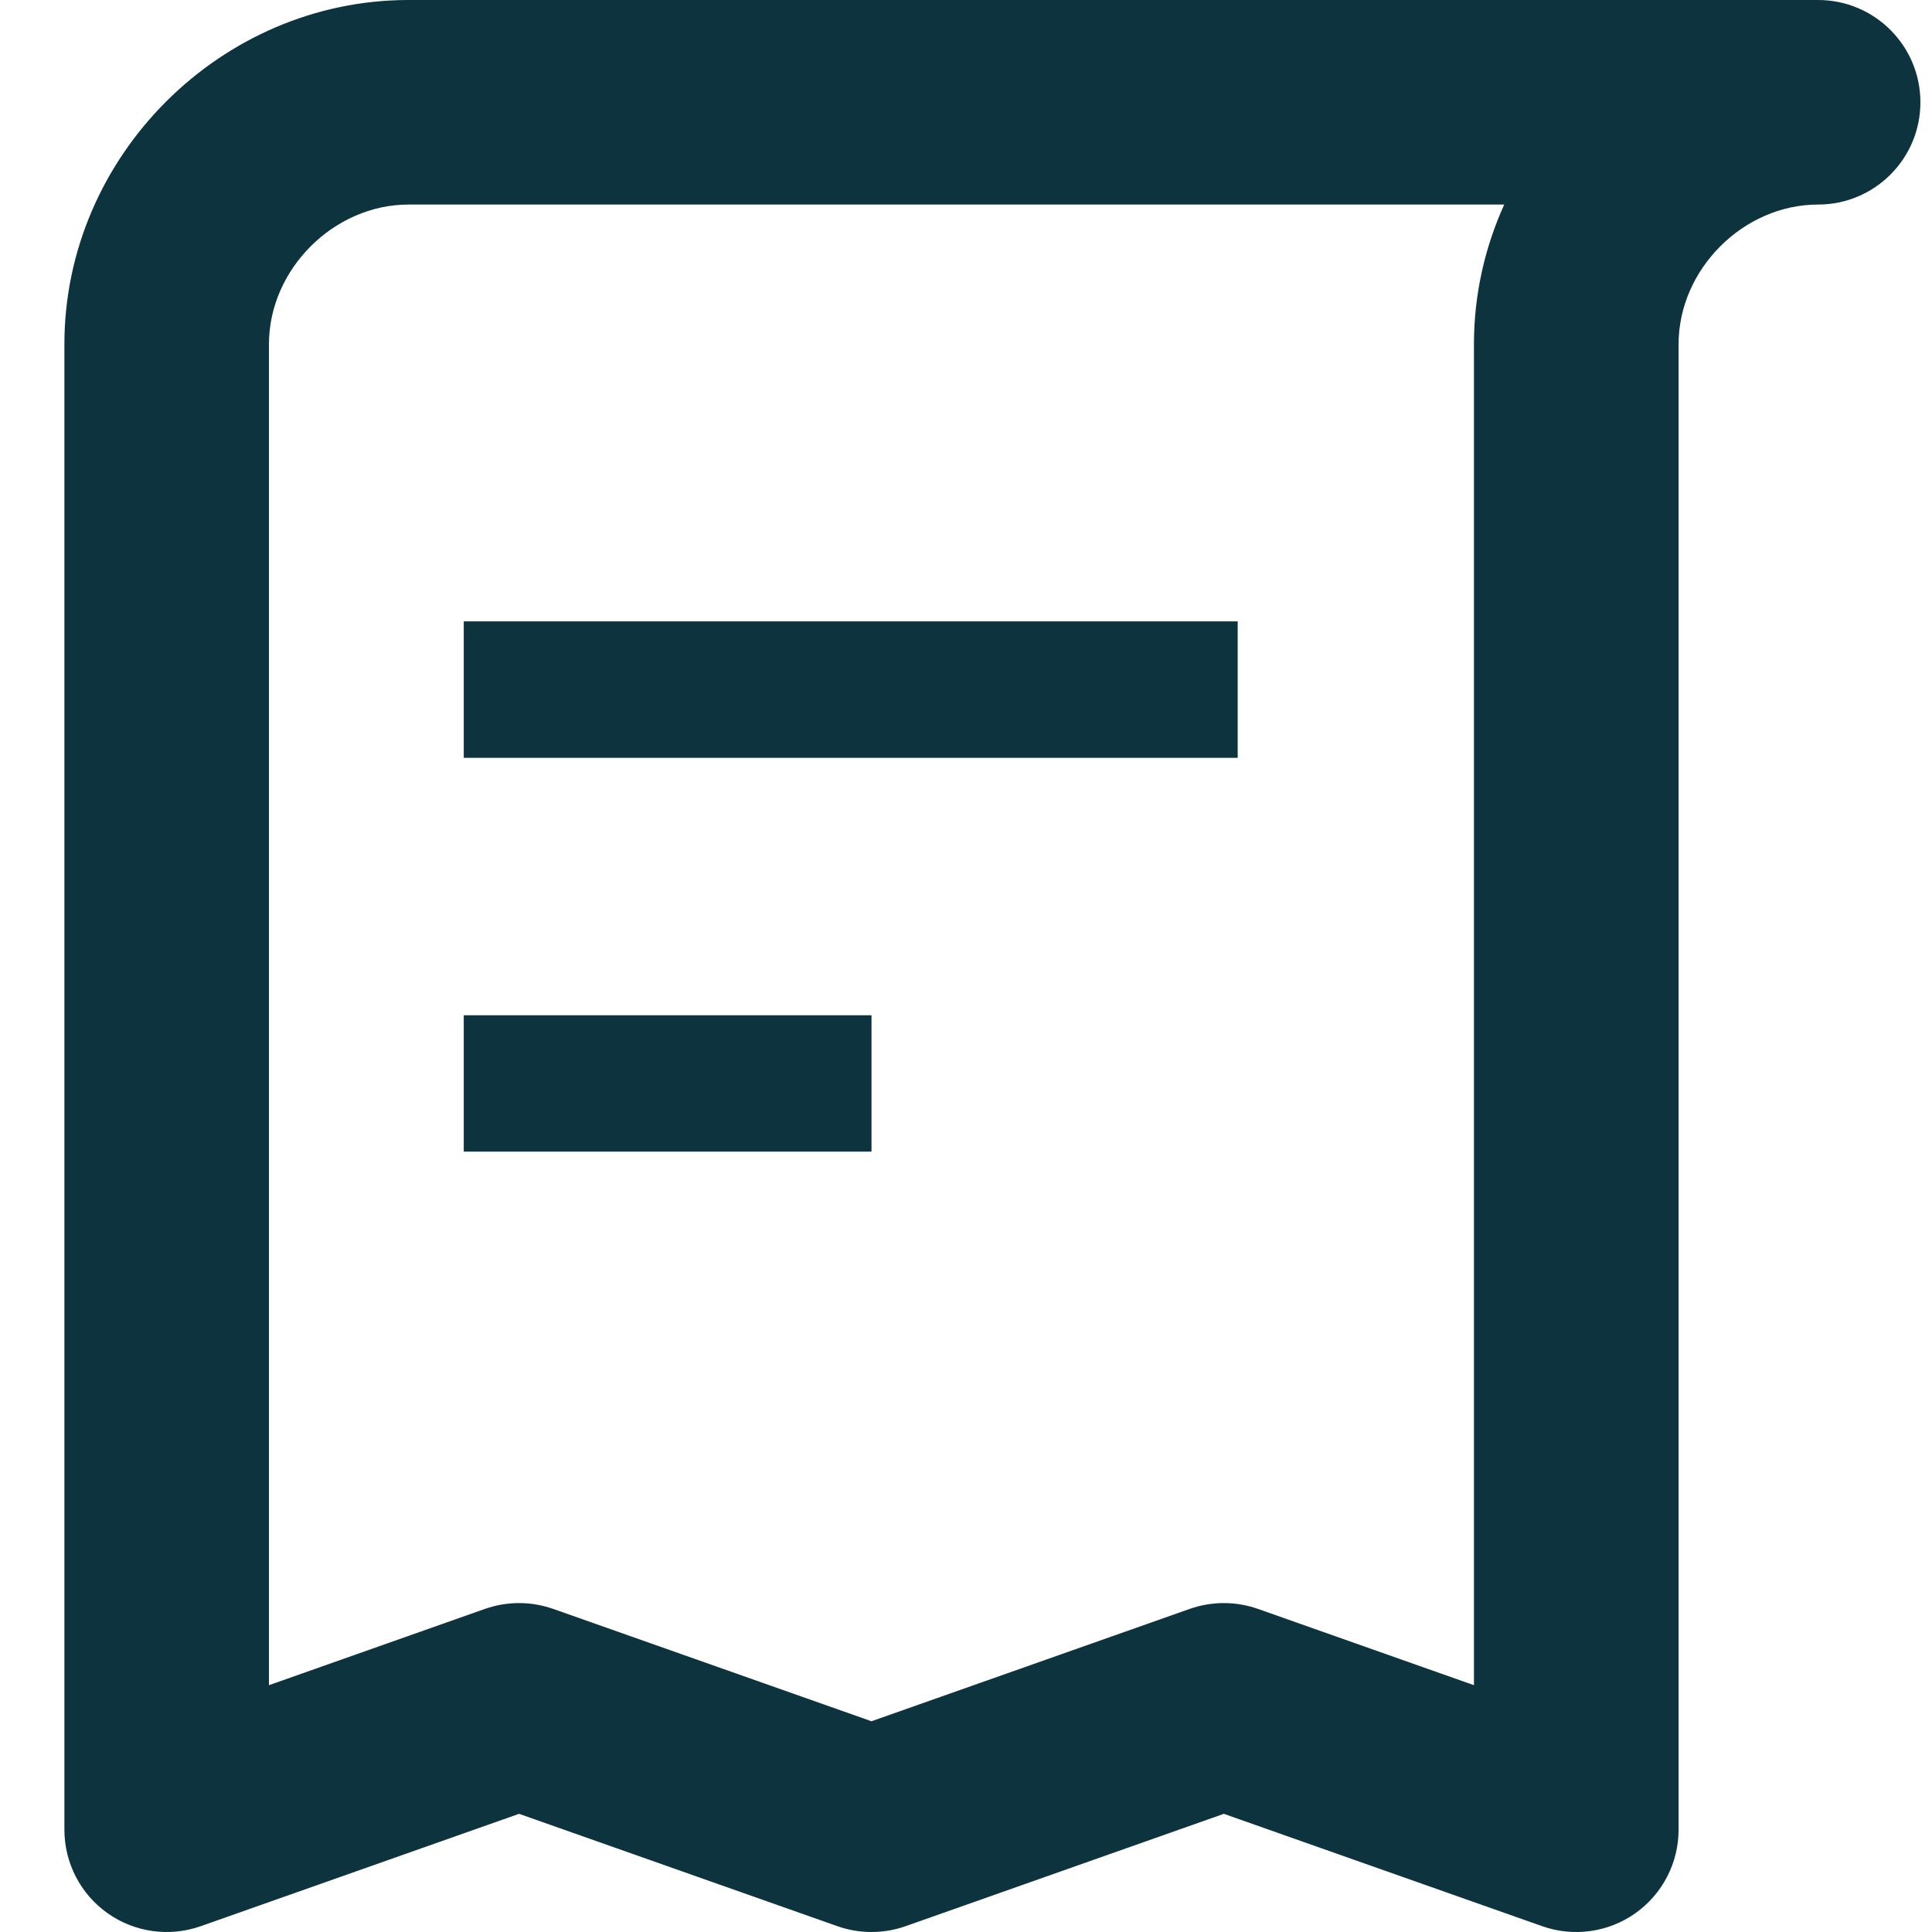
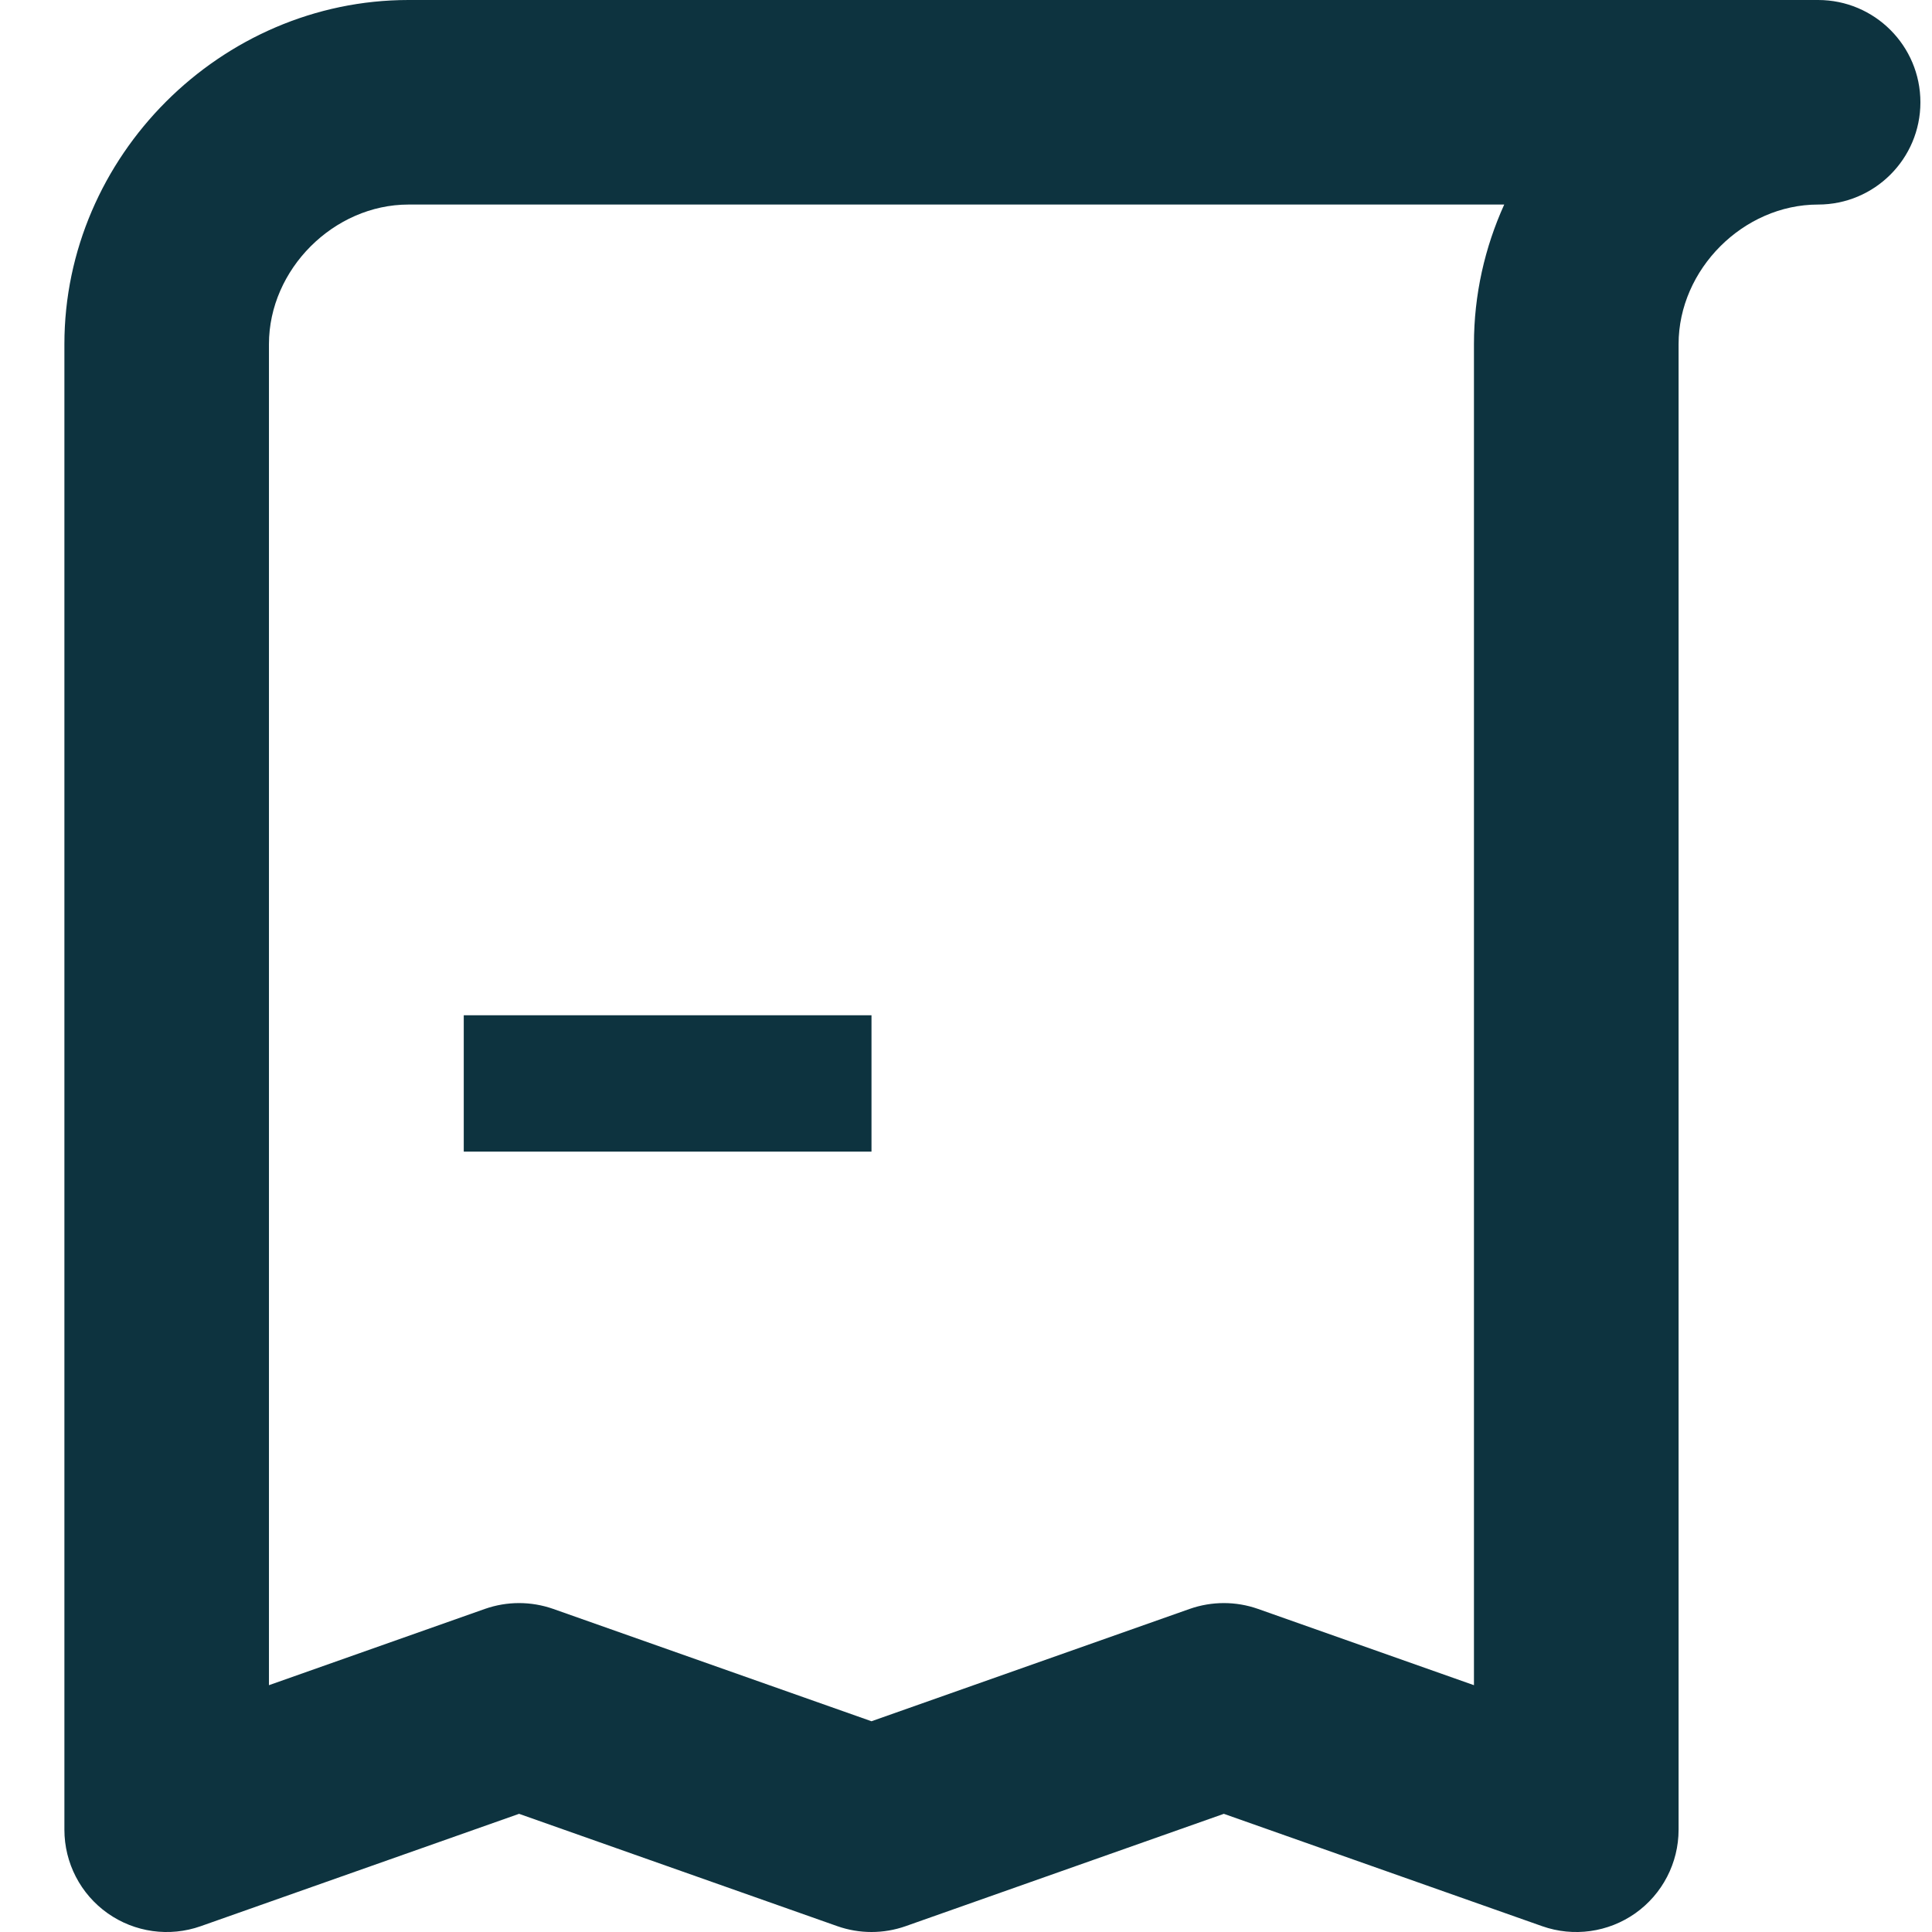
<svg xmlns="http://www.w3.org/2000/svg" width="24" height="24" viewBox="0 0 24 24" fill="none">
  <path fill-rule="evenodd" clip-rule="evenodd" d="M0.8 4.275C0.8 1.942 2.742 0 5.075 0H22.585C23.287 0 23.856 0.569 23.856 1.271C23.856 1.972 23.287 2.541 22.585 2.541C21.656 2.541 20.852 3.346 20.852 4.275V22.729C20.852 23.142 20.651 23.529 20.315 23.767C19.978 24.005 19.547 24.065 19.158 23.928L15.203 22.532L11.249 23.928C10.975 24.024 10.677 24.024 10.403 23.928L6.448 22.532L2.493 23.928C2.105 24.065 1.673 24.005 1.337 23.767C1 23.529 0.8 23.142 0.8 22.729V4.275ZM18.686 2.541H5.075C4.146 2.541 3.341 3.346 3.341 4.275V20.934L6.025 19.986C6.299 19.89 6.597 19.89 6.871 19.986L10.826 21.382L14.78 19.986C15.054 19.89 15.353 19.89 15.626 19.986L18.31 20.934V4.275C18.31 3.66 18.445 3.073 18.686 2.541Z" fill="#0D333F" />
-   <path fill-rule="evenodd" clip-rule="evenodd" d="M5.761 7.719H15.375V9.414H5.761V7.719Z" fill="#0D333F" />
  <path fill-rule="evenodd" clip-rule="evenodd" d="M5.761 12.612H10.826V14.306H5.761V12.612Z" fill="#0D333F" />
</svg>